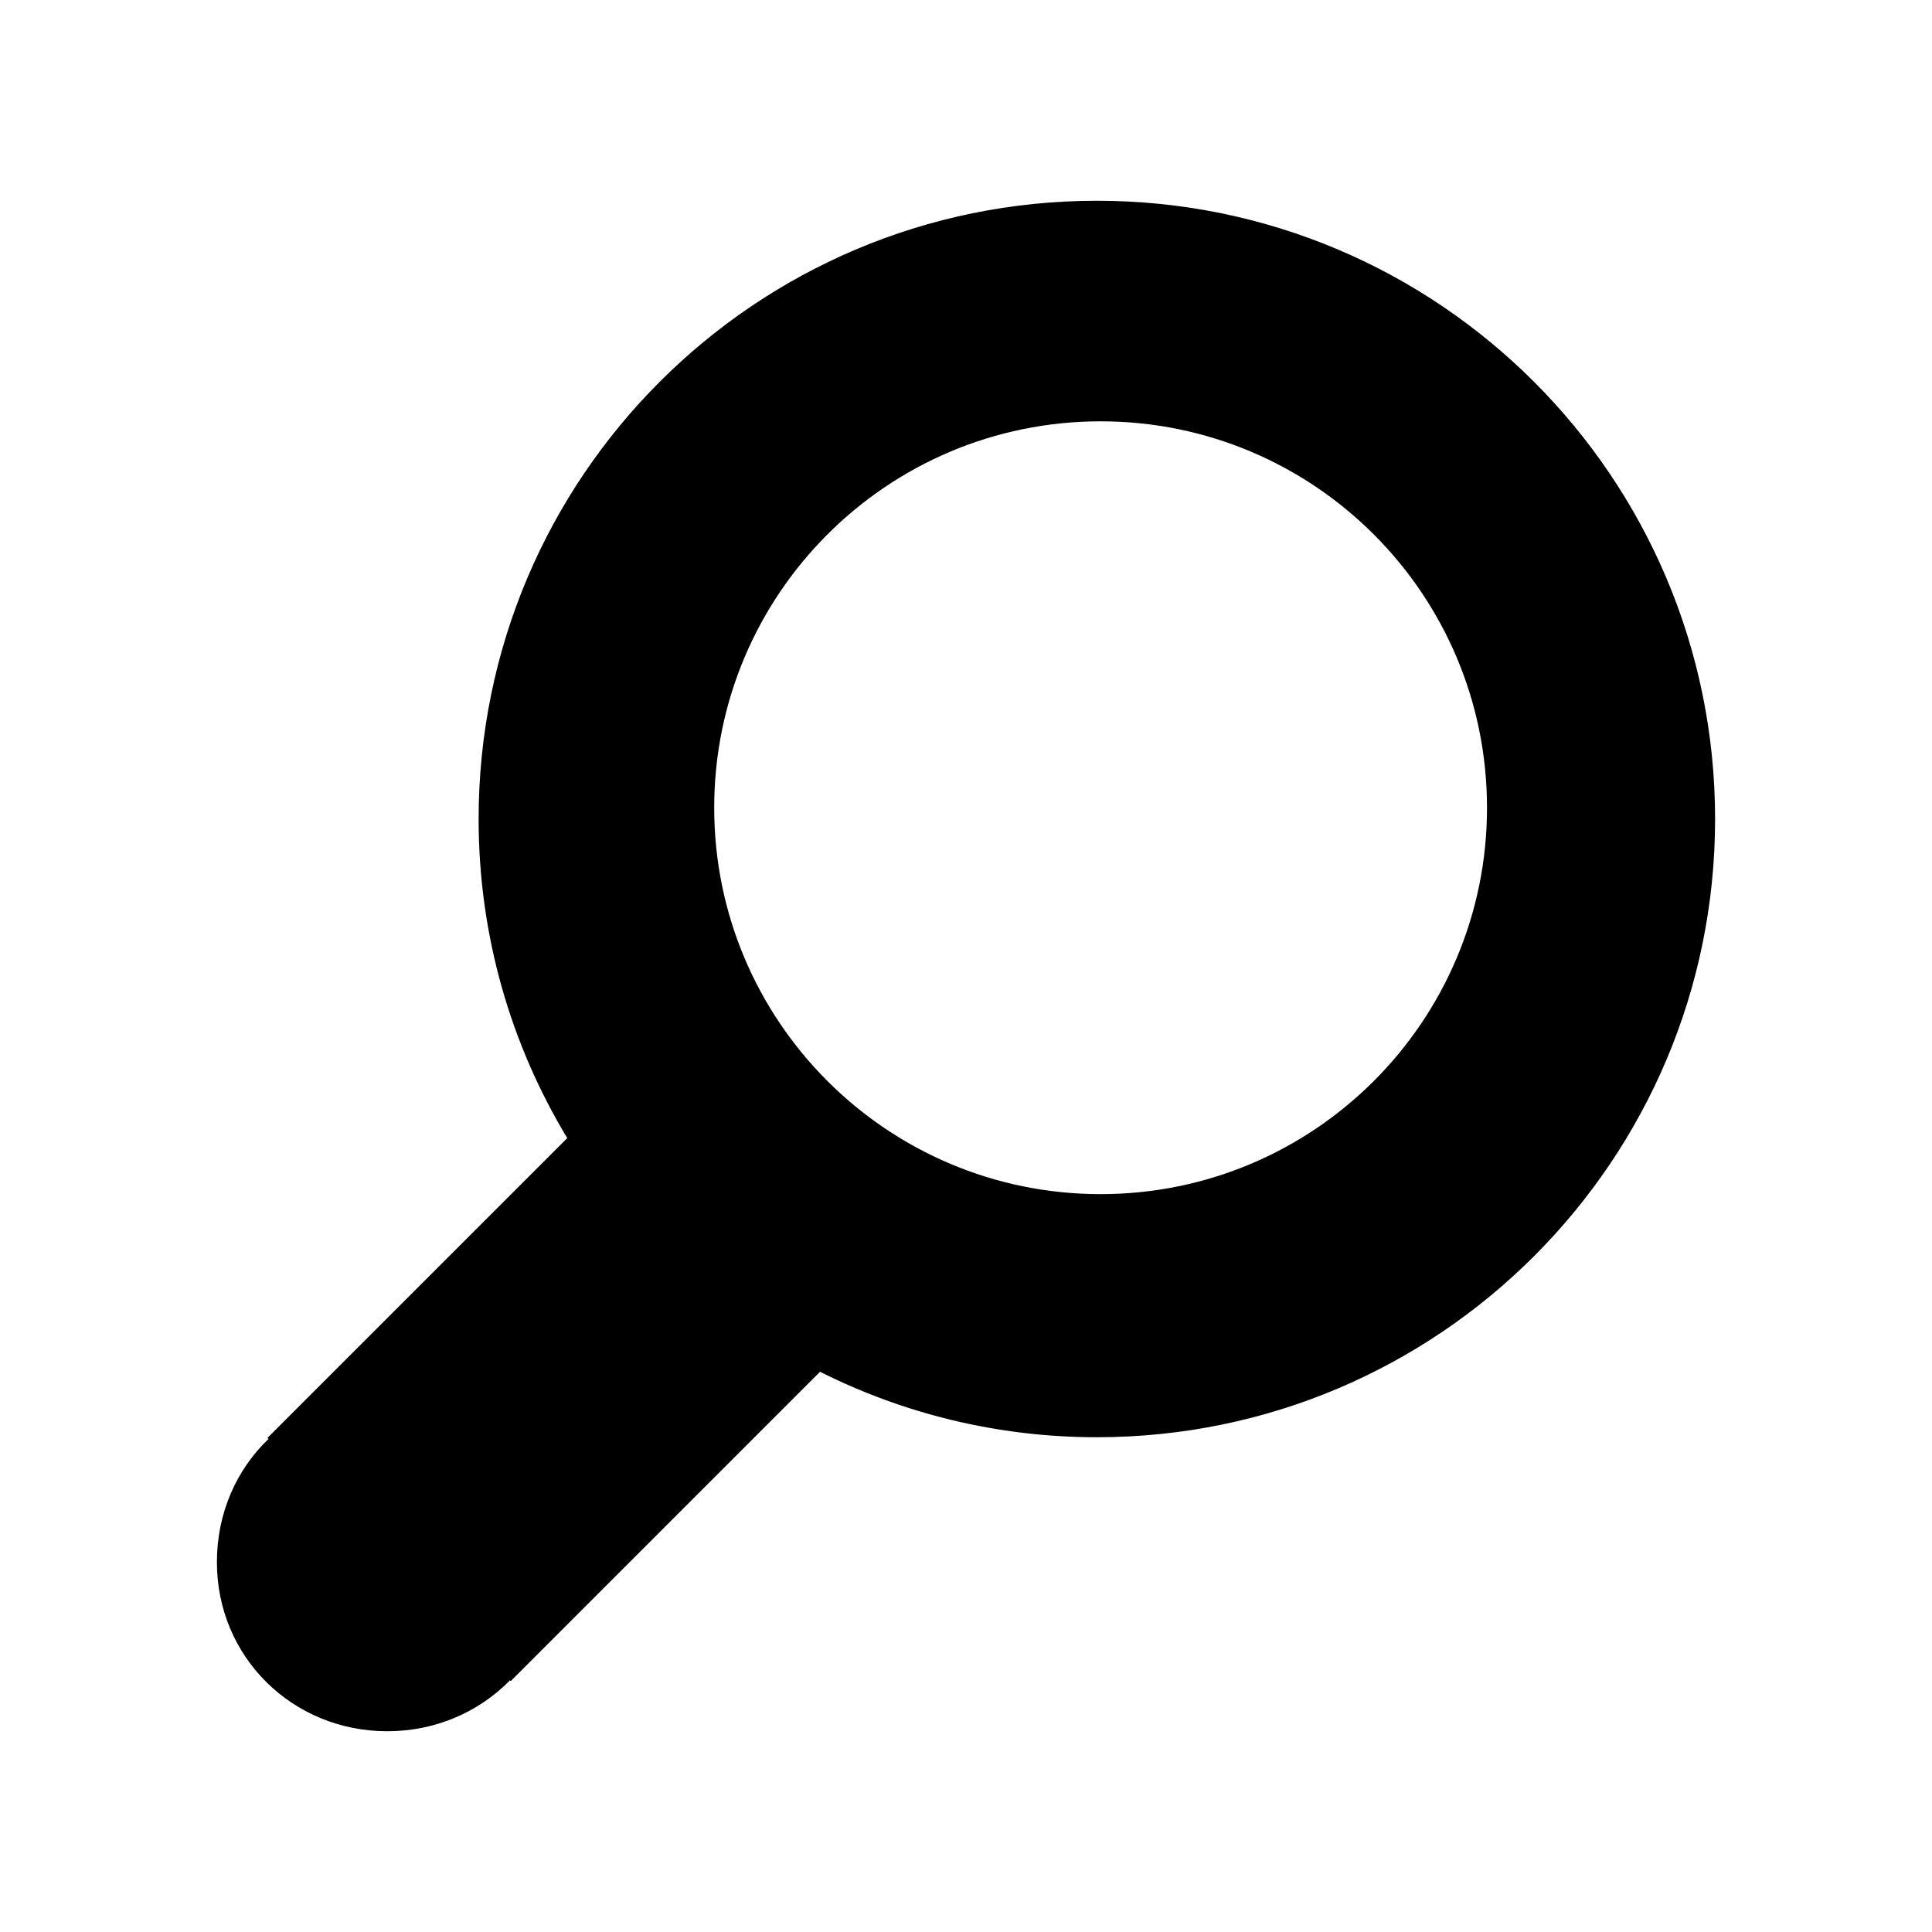
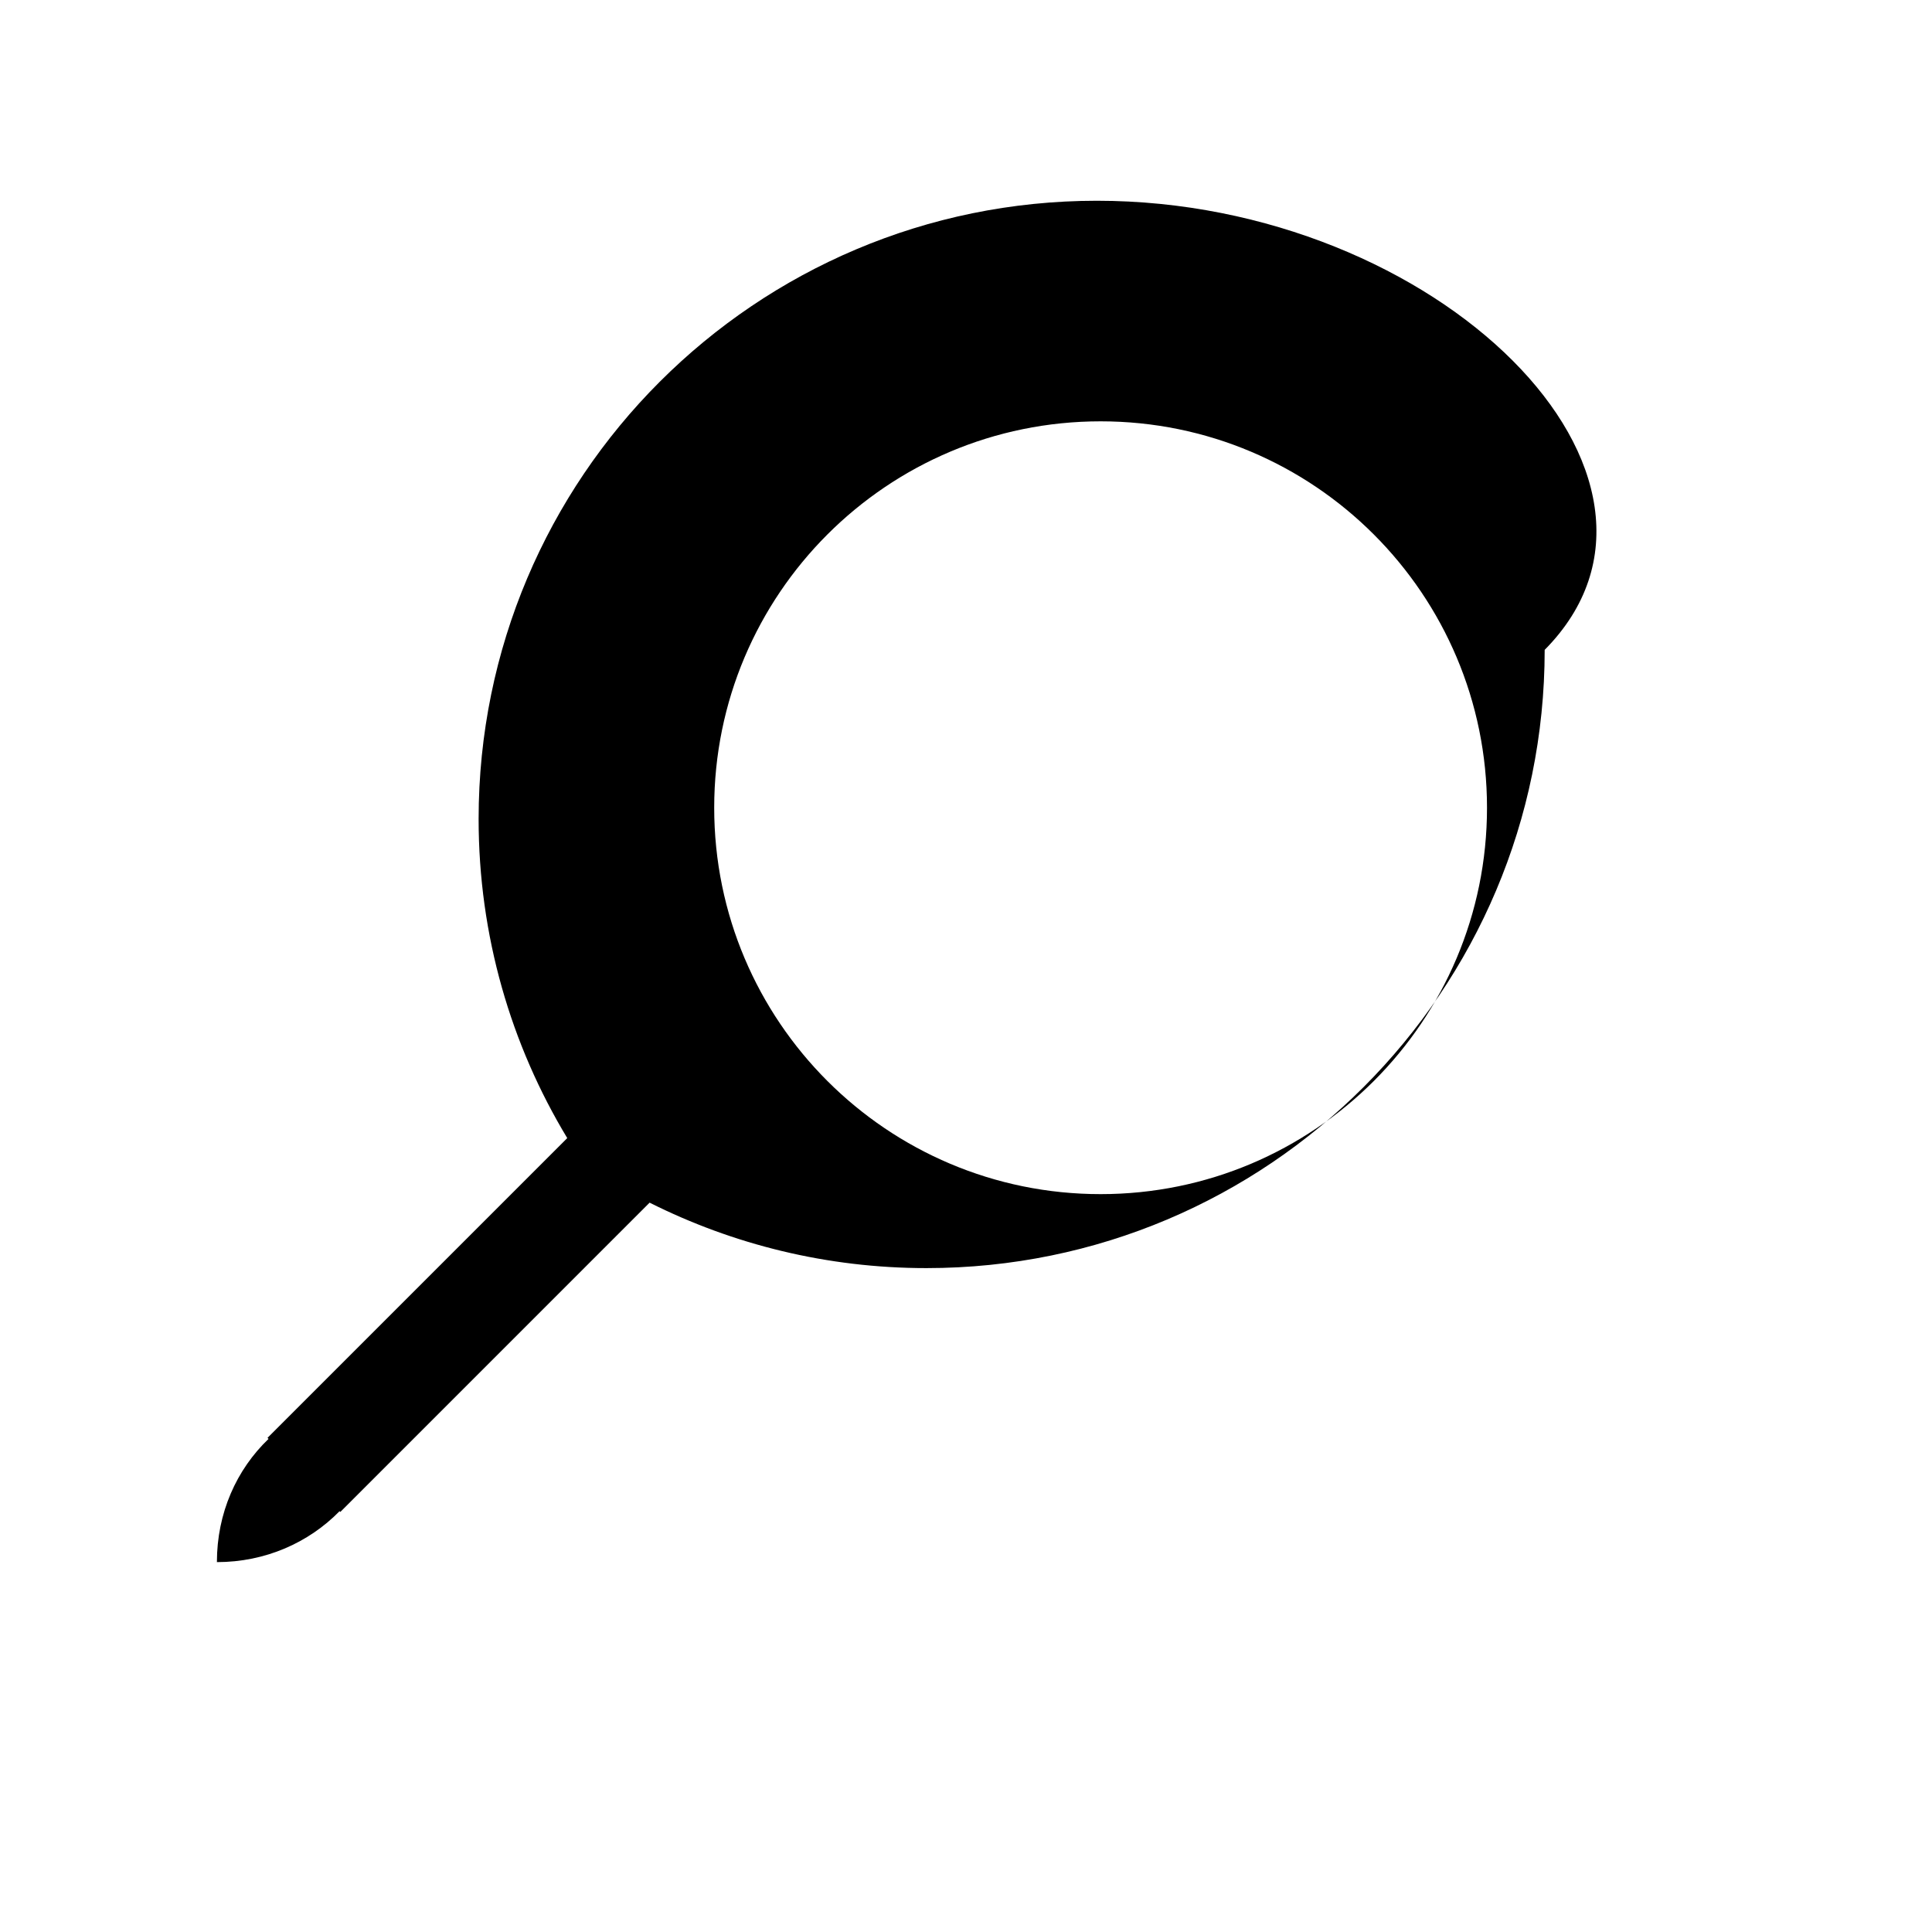
<svg xmlns="http://www.w3.org/2000/svg" fill="#000000" version="1.1" id="Layer_1" width="800px" height="800px" viewBox="0 0 100 100" enable-background="new 0 0 100 100" xml:space="preserve">
  <g>
-     <path d="M56.774,10.391c-17.679,0-32.001,14.329-32.001,32c0,6.044,1.676,11.695,4.588,16.517L13.846,74.423l0.054,0.054   c-1.656,1.585-2.673,3.835-2.673,6.378c-0.001,4.913,3.913,8.755,8.821,8.754c2.507-0.001,4.749-1.004,6.349-2.636l0.039,0.039   l16.008-16.009c4.312,2.163,9.176,3.388,14.33,3.388c17.68,0,31.999-14.327,31.999-32C88.773,24.72,74.453,10.391,56.774,10.391z    M56.968,61.808c-11.05,0-20.001-8.954-20.001-20c0-11.044,8.951-20,20.001-20c11.05,0,19.999,8.955,19.999,20   C76.968,52.854,68.018,61.808,56.968,61.808z" />
+     <path d="M56.774,10.391c-17.679,0-32.001,14.329-32.001,32c0,6.044,1.676,11.695,4.588,16.517L13.846,74.423l0.054,0.054   c-1.656,1.585-2.673,3.835-2.673,6.378c2.507-0.001,4.749-1.004,6.349-2.636l0.039,0.039   l16.008-16.009c4.312,2.163,9.176,3.388,14.33,3.388c17.68,0,31.999-14.327,31.999-32C88.773,24.72,74.453,10.391,56.774,10.391z    M56.968,61.808c-11.05,0-20.001-8.954-20.001-20c0-11.044,8.951-20,20.001-20c11.05,0,19.999,8.955,19.999,20   C76.968,52.854,68.018,61.808,56.968,61.808z" />
  </g>
</svg>